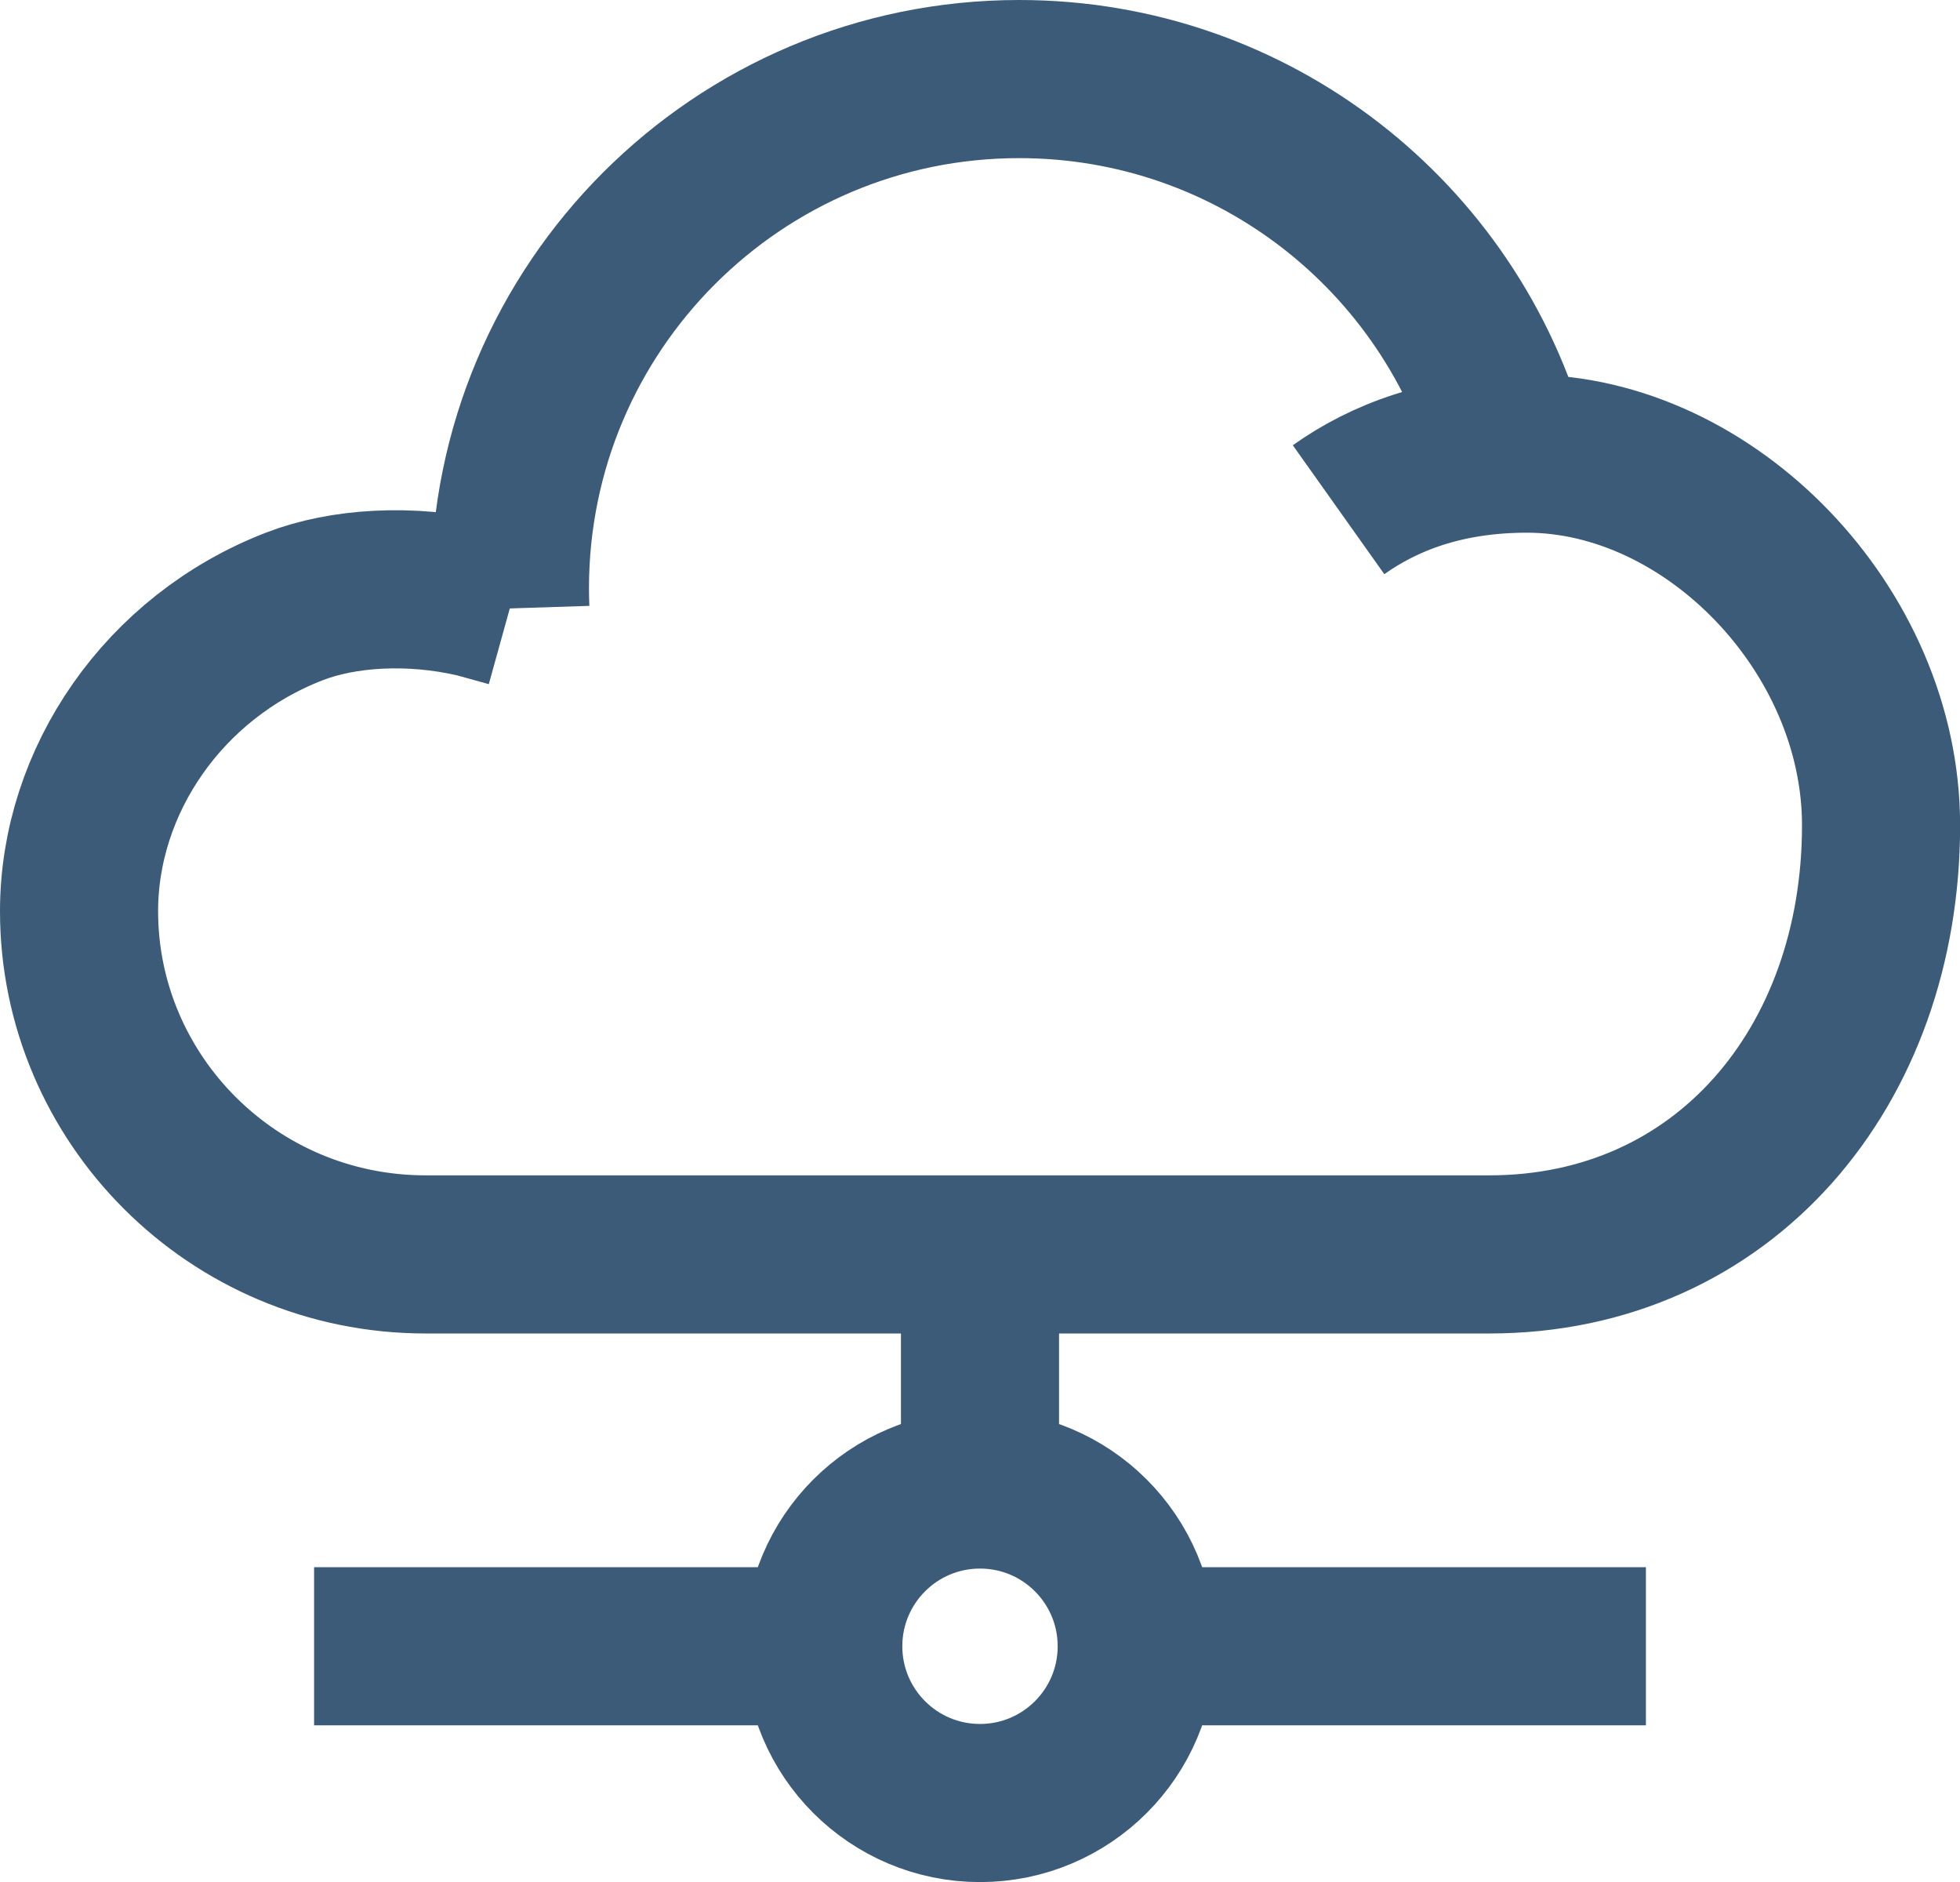
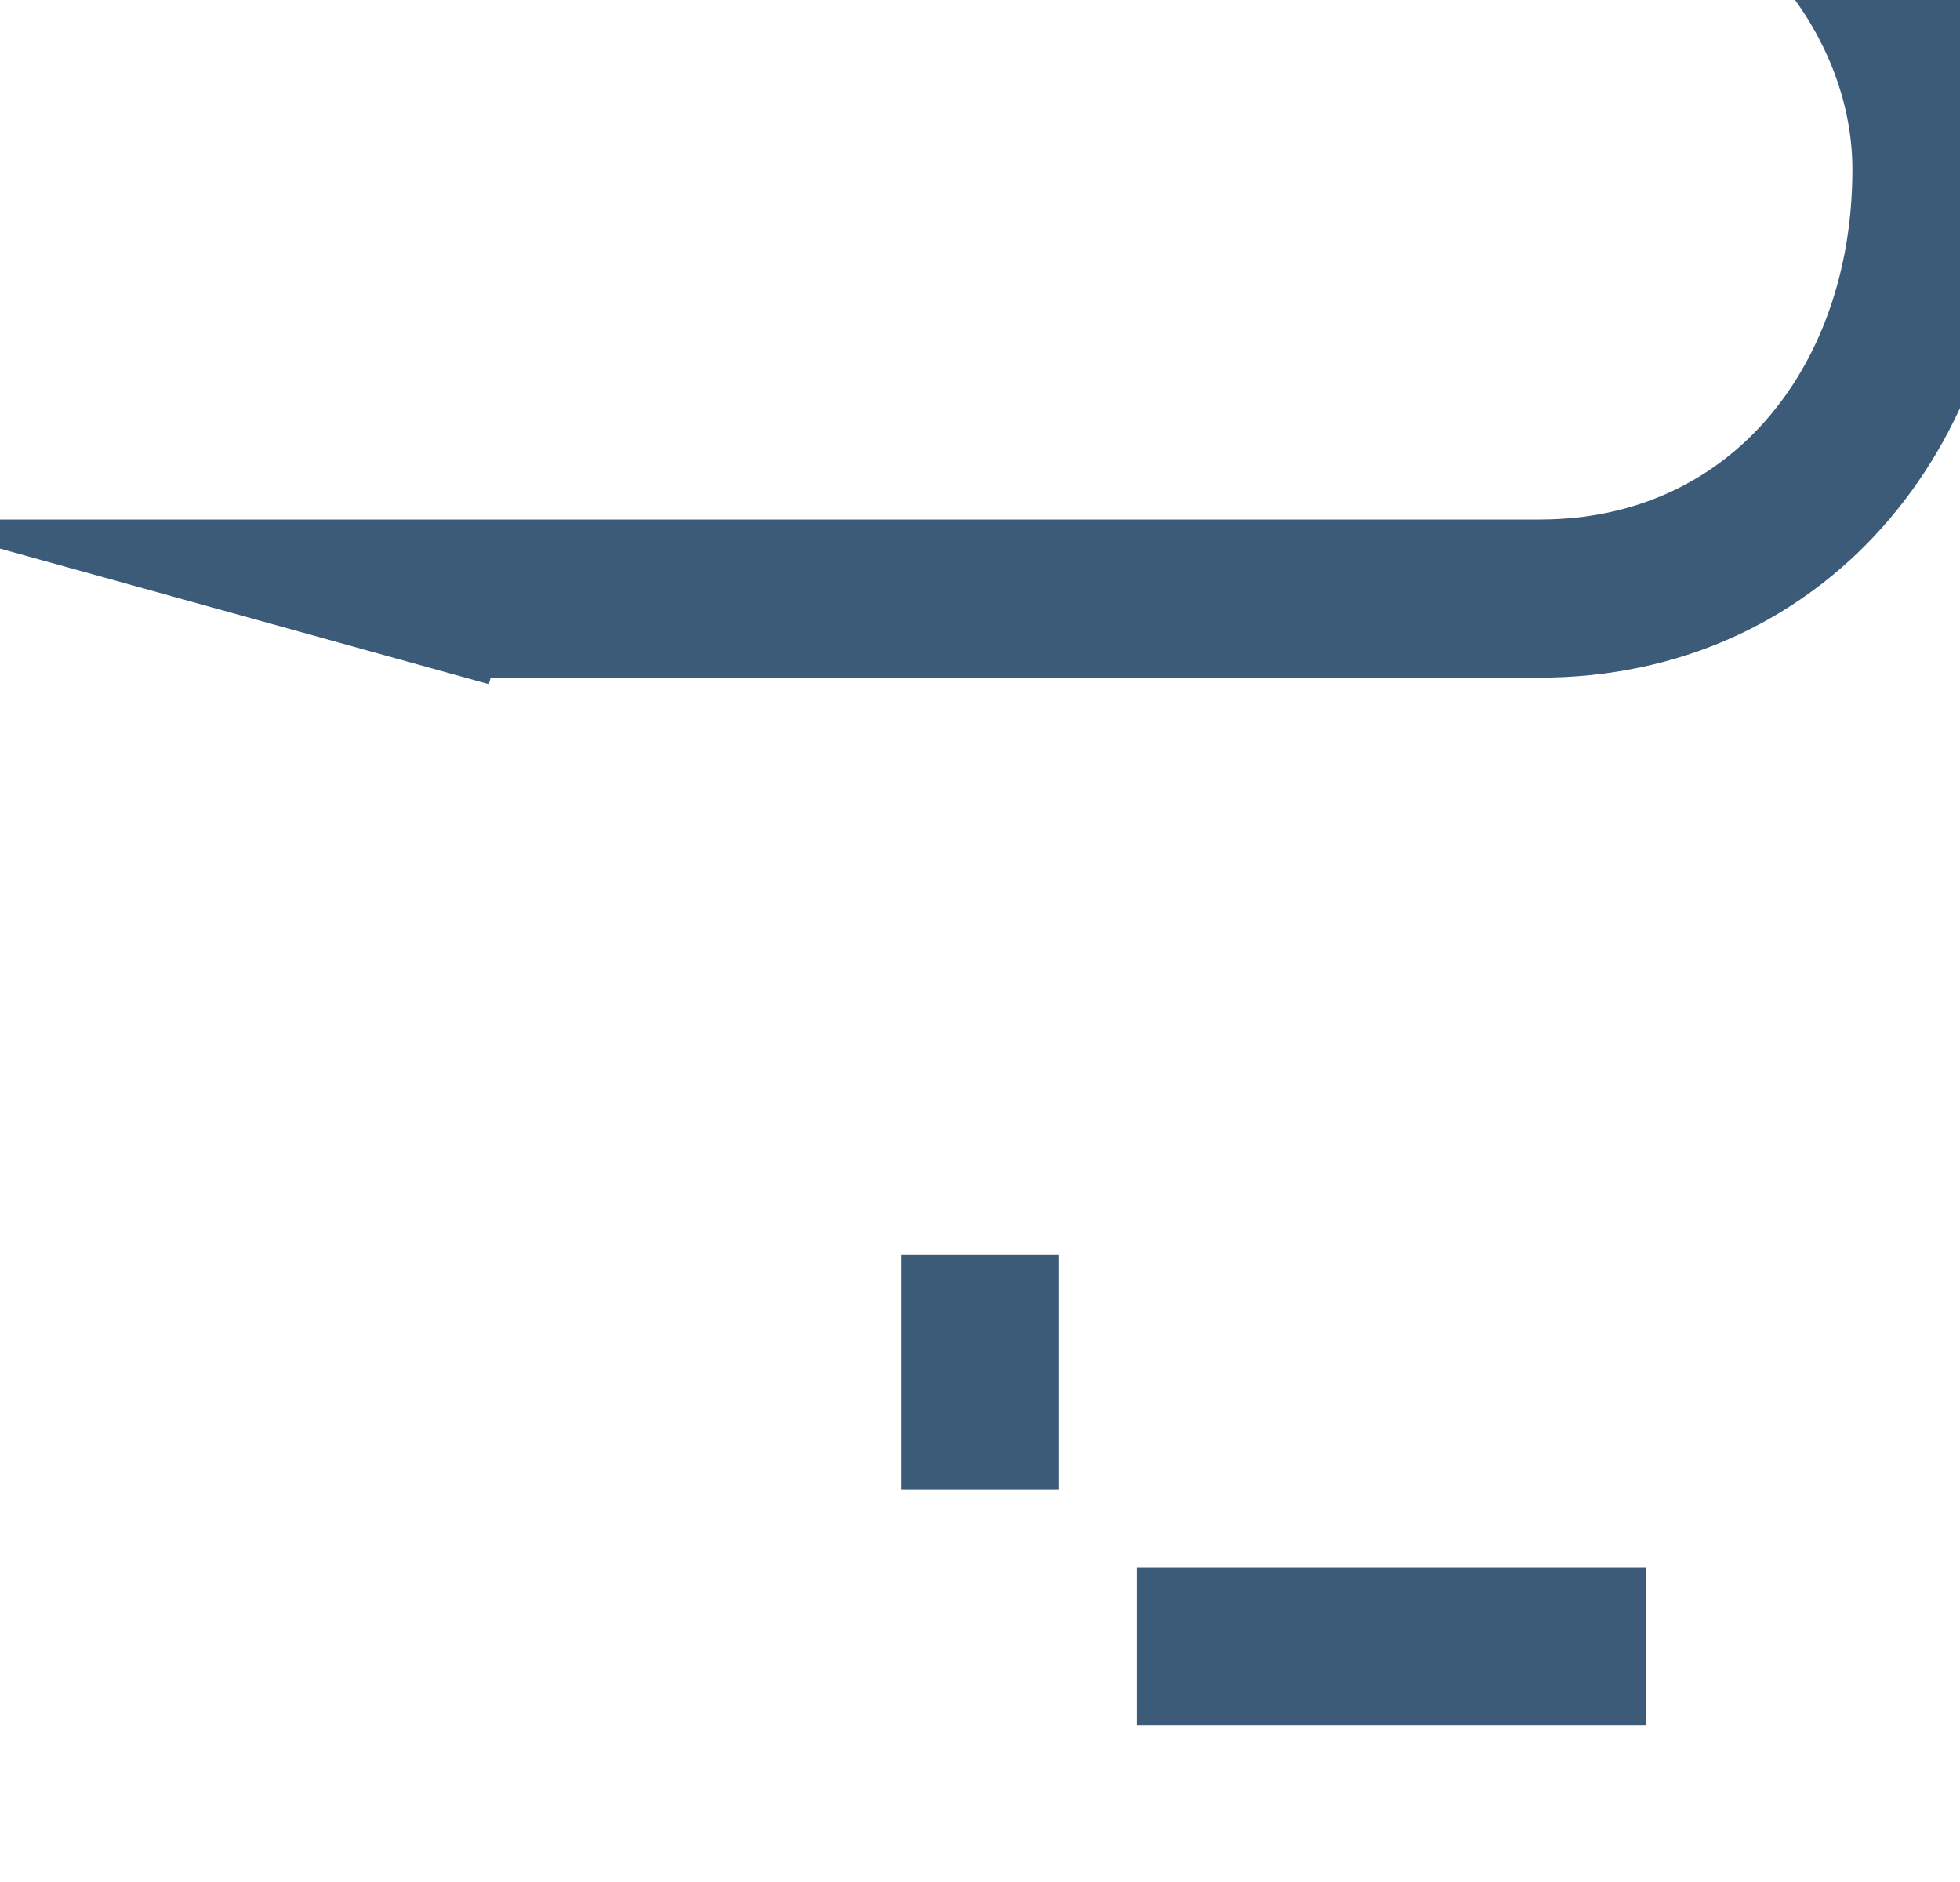
<svg xmlns="http://www.w3.org/2000/svg" id="_Слой_2" data-name="Слой 2" viewBox="0 0 185.96 178.53">
  <defs>
    <style> .cls-1 { fill: none; stroke: #3b5b79; stroke-miterlimit: 10; stroke-width: 15px; } </style>
  </defs>
  <g id="_Слой_1-2" data-name="Слой 1">
    <g>
-       <path class="cls-1" d="M48.38,57.67l-3.21-.89c-6.28-1.46-12.65-1.03-17.23.74-12.43,4.8-20.44,16.57-20.44,28.91,0,17.76,14.54,32.56,32.89,32.56h100.91c22.24,0,37.17-17.81,37.17-40.71,0-18.53-16.23-35.25-33.6-35.25-7.79,0-13.56,2.26-17.87,5.32" />
-       <path class="cls-1" d="M48.42,57.71c-.02-.63-.04-1.26-.04-1.89,0-26.68,21.63-48.32,48.32-48.32,22.26,0,41.01,15.05,46.61,35.54" />
+       <path class="cls-1" d="M48.38,57.67l-3.21-.89h100.91c22.24,0,37.17-17.81,37.17-40.71,0-18.53-16.23-35.25-33.6-35.25-7.79,0-13.56,2.26-17.87,5.32" />
      <line class="cls-1" x1="92.98" y1="119" x2="92.98" y2="141.3" />
-       <circle class="cls-1" cx="92.98" cy="156.16" r="14.87" />
-       <line class="cls-1" x1="78.11" y1="156.16" x2="29.8" y2="156.16" />
      <line class="cls-1" x1="156.16" y1="156.16" x2="107.85" y2="156.16" />
    </g>
  </g>
</svg>